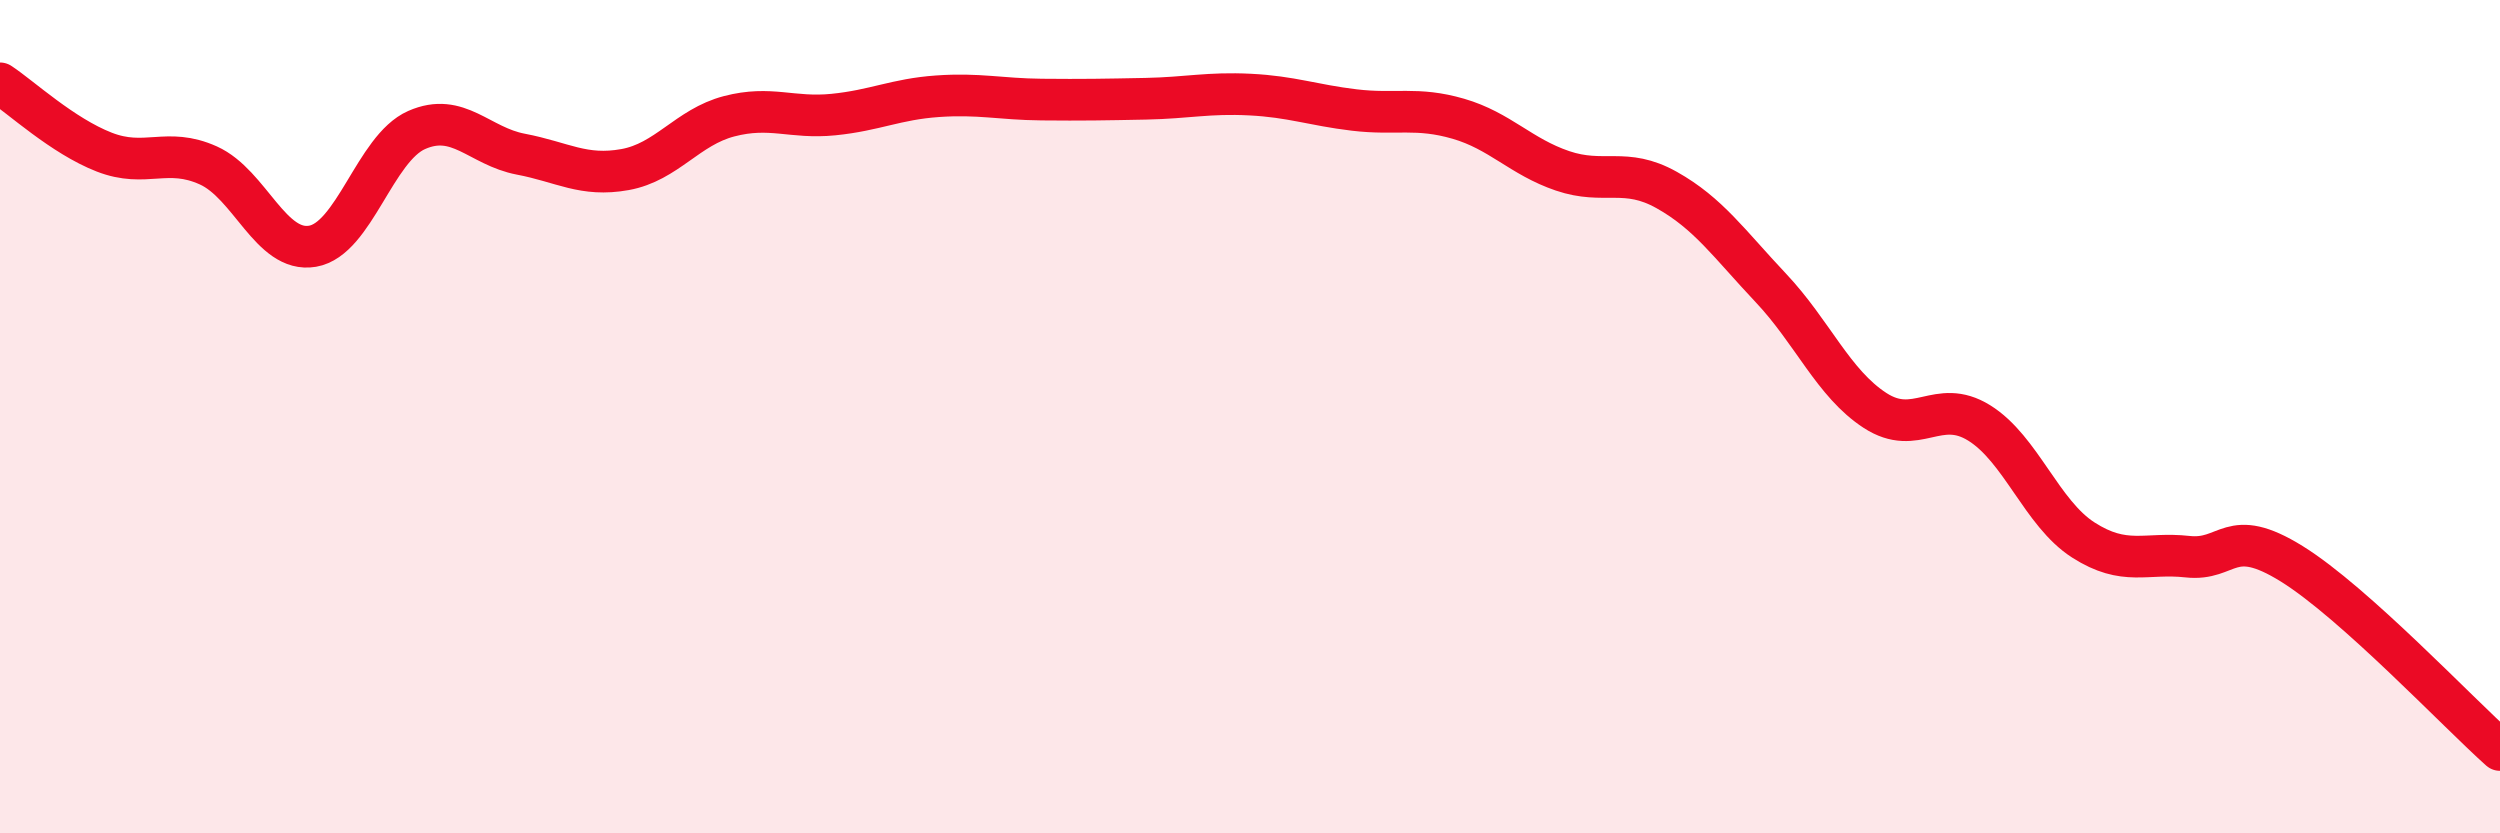
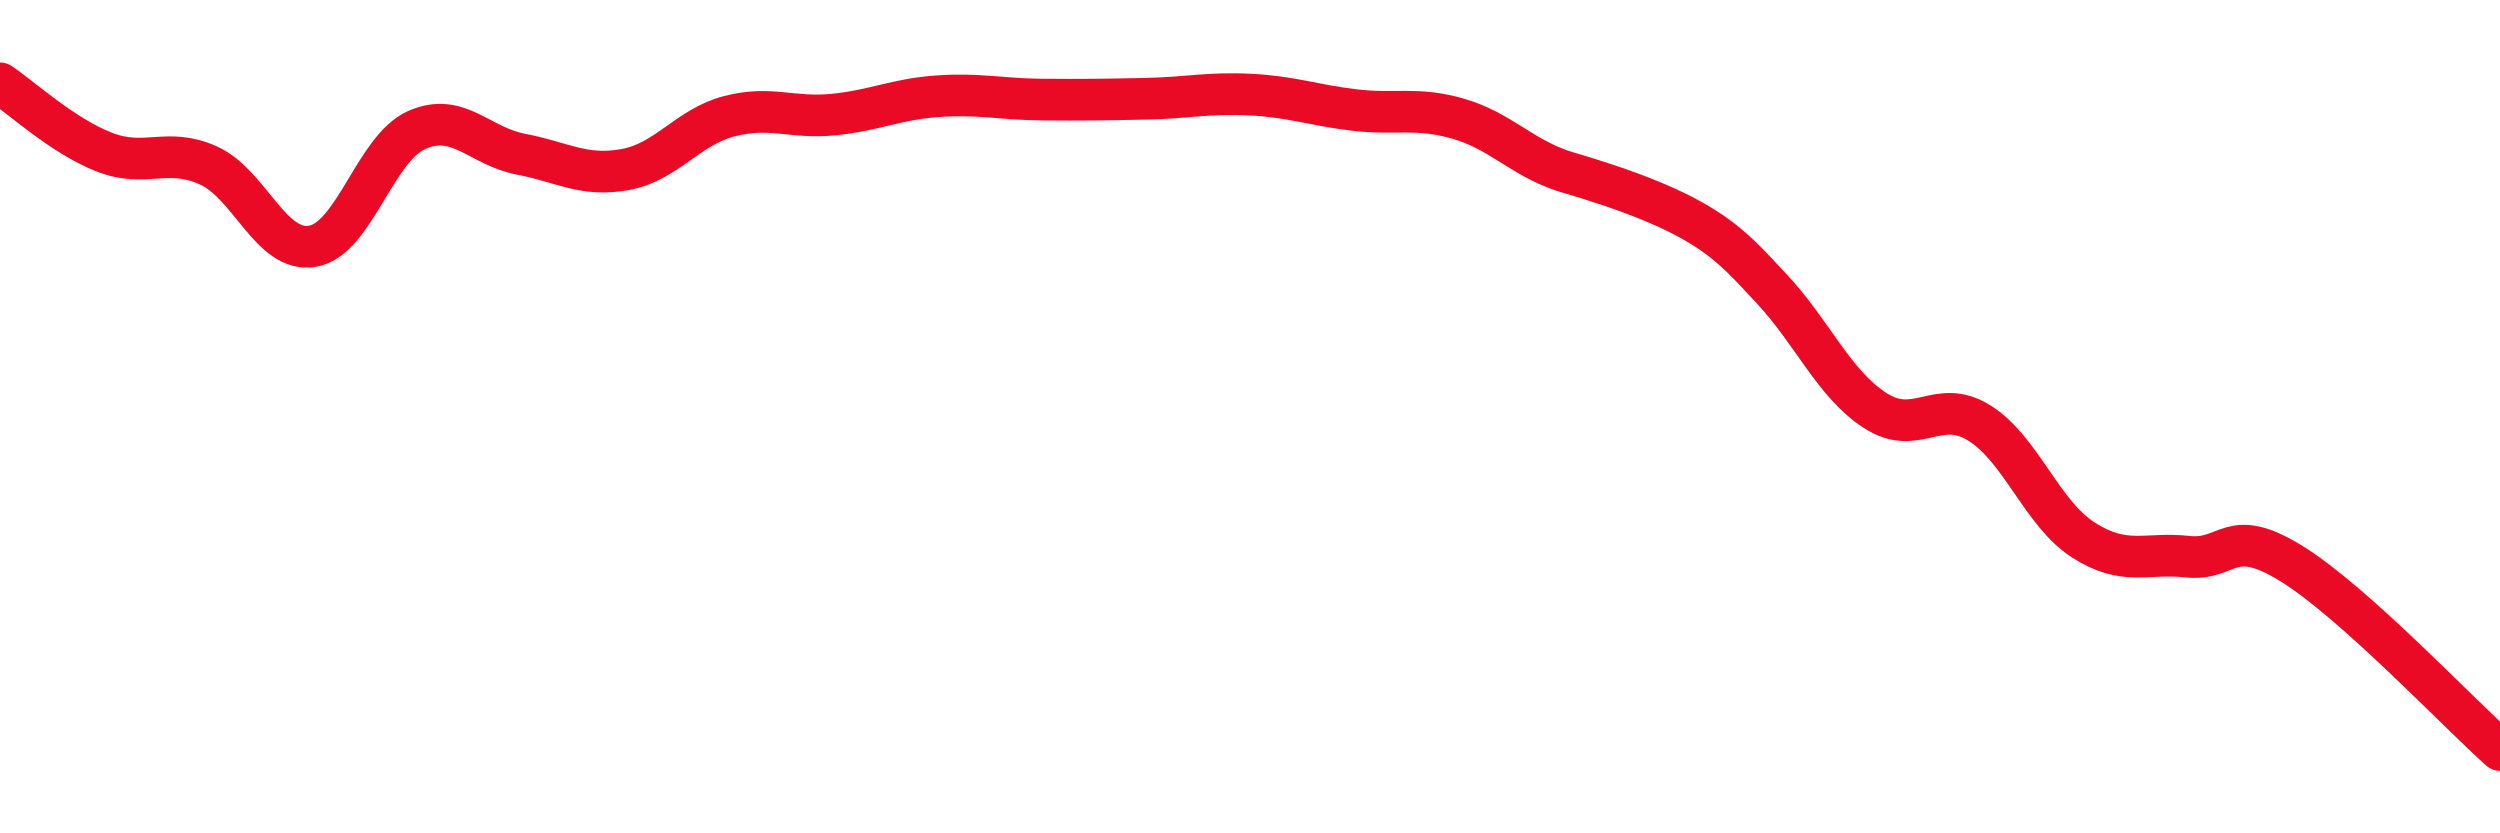
<svg xmlns="http://www.w3.org/2000/svg" width="60" height="20" viewBox="0 0 60 20">
-   <path d="M 0,2 C 0.5,2.33 1.5,3.26 2.5,3.65 C 3.5,4.04 4,3.52 5,3.97 C 6,4.42 6.5,6.08 7.5,5.91 C 8.5,5.74 9,3.56 10,3.12 C 11,2.68 11.5,3.51 12.5,3.7 C 13.5,3.89 14,4.25 15,4.07 C 16,3.89 16.5,3.05 17.5,2.79 C 18.5,2.53 19,2.85 20,2.75 C 21,2.65 21.5,2.38 22.5,2.31 C 23.5,2.24 24,2.38 25,2.39 C 26,2.4 26.5,2.39 27.5,2.37 C 28.5,2.35 29,2.22 30,2.27 C 31,2.32 31.5,2.52 32.5,2.64 C 33.5,2.76 34,2.56 35,2.85 C 36,3.14 36.5,3.76 37.5,4.1 C 38.5,4.44 39,4 40,4.56 C 41,5.12 41.5,5.85 42.5,6.91 C 43.5,7.97 44,9.2 45,9.85 C 46,10.5 46.5,9.53 47.5,10.15 C 48.5,10.77 49,12.32 50,12.96 C 51,13.6 51.5,13.25 52.5,13.36 C 53.5,13.47 53.5,12.6 55,13.53 C 56.5,14.46 59,17.11 60,18L60 20L0 20Z" fill="#EB0A25" opacity="0.1" stroke-linecap="round" stroke-linejoin="round" />
-   <path d="M 0,2 C 0.5,2.33 1.5,3.26 2.5,3.65 C 3.5,4.04 4,3.52 5,3.97 C 6,4.42 6.5,6.08 7.5,5.91 C 8.5,5.74 9,3.56 10,3.12 C 11,2.68 11.5,3.51 12.5,3.7 C 13.5,3.89 14,4.25 15,4.07 C 16,3.89 16.5,3.05 17.5,2.79 C 18.5,2.53 19,2.85 20,2.75 C 21,2.65 21.5,2.38 22.5,2.31 C 23.5,2.24 24,2.38 25,2.39 C 26,2.4 26.5,2.39 27.5,2.37 C 28.5,2.35 29,2.22 30,2.27 C 31,2.32 31.5,2.52 32.5,2.64 C 33.5,2.76 34,2.56 35,2.85 C 36,3.14 36.5,3.76 37.5,4.1 C 38.5,4.44 39,4 40,4.56 C 41,5.12 41.5,5.85 42.5,6.91 C 43.5,7.97 44,9.2 45,9.85 C 46,10.5 46.5,9.53 47.5,10.15 C 48.5,10.77 49,12.32 50,12.96 C 51,13.6 51.5,13.25 52.5,13.36 C 53.5,13.47 53.5,12.6 55,13.53 C 56.5,14.46 59,17.11 60,18" stroke="#EB0A25" stroke-width="1" fill="none" stroke-linecap="round" stroke-linejoin="round" />
+   <path d="M 0,2 C 0.5,2.33 1.5,3.26 2.5,3.65 C 3.5,4.04 4,3.52 5,3.97 C 6,4.42 6.5,6.08 7.5,5.91 C 8.5,5.74 9,3.56 10,3.12 C 11,2.68 11.5,3.51 12.5,3.7 C 13.5,3.89 14,4.25 15,4.07 C 16,3.89 16.5,3.05 17.5,2.79 C 18.5,2.53 19,2.85 20,2.75 C 21,2.65 21.5,2.38 22.5,2.31 C 23.5,2.24 24,2.38 25,2.39 C 26,2.4 26.5,2.39 27.5,2.37 C 28.5,2.35 29,2.22 30,2.27 C 31,2.32 31.5,2.52 32.5,2.64 C 33.5,2.76 34,2.56 35,2.85 C 36,3.14 36.5,3.76 37.5,4.1 C 41,5.12 41.5,5.85 42.5,6.91 C 43.5,7.97 44,9.2 45,9.85 C 46,10.5 46.5,9.53 47.5,10.15 C 48.5,10.77 49,12.32 50,12.96 C 51,13.6 51.5,13.25 52.5,13.36 C 53.5,13.47 53.5,12.6 55,13.53 C 56.5,14.46 59,17.11 60,18" stroke="#EB0A25" stroke-width="1" fill="none" stroke-linecap="round" stroke-linejoin="round" />
</svg>